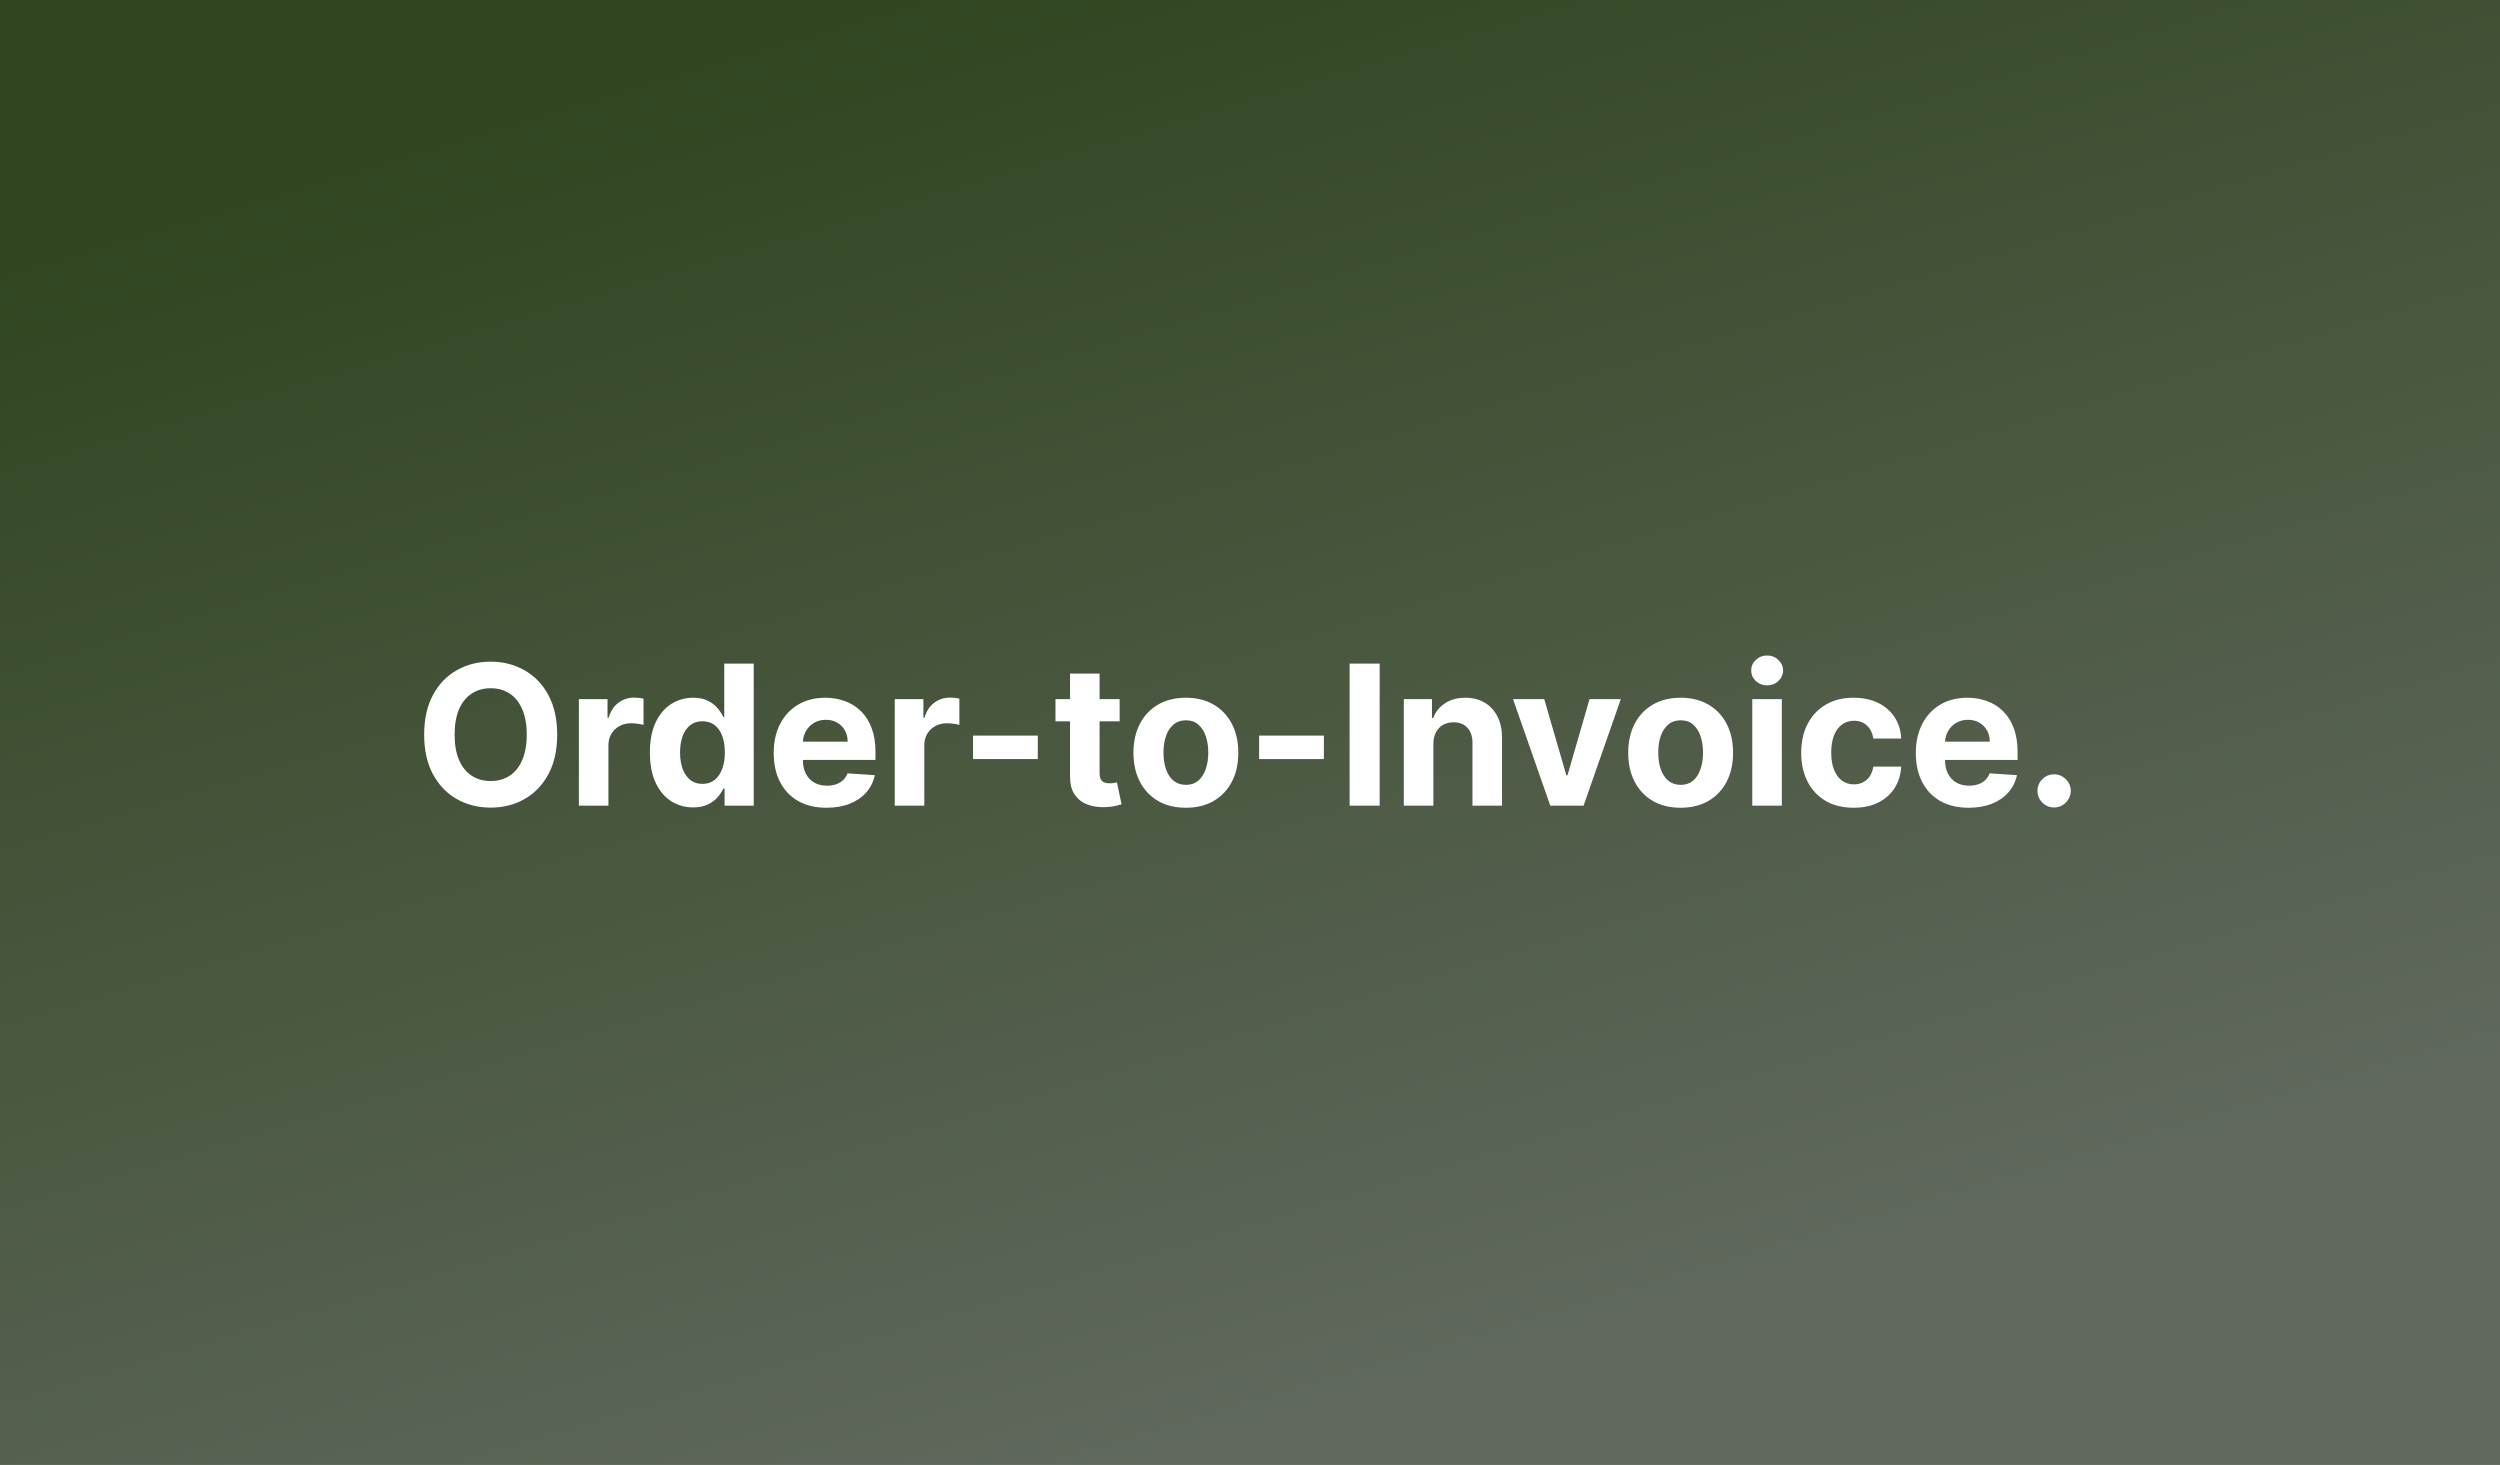
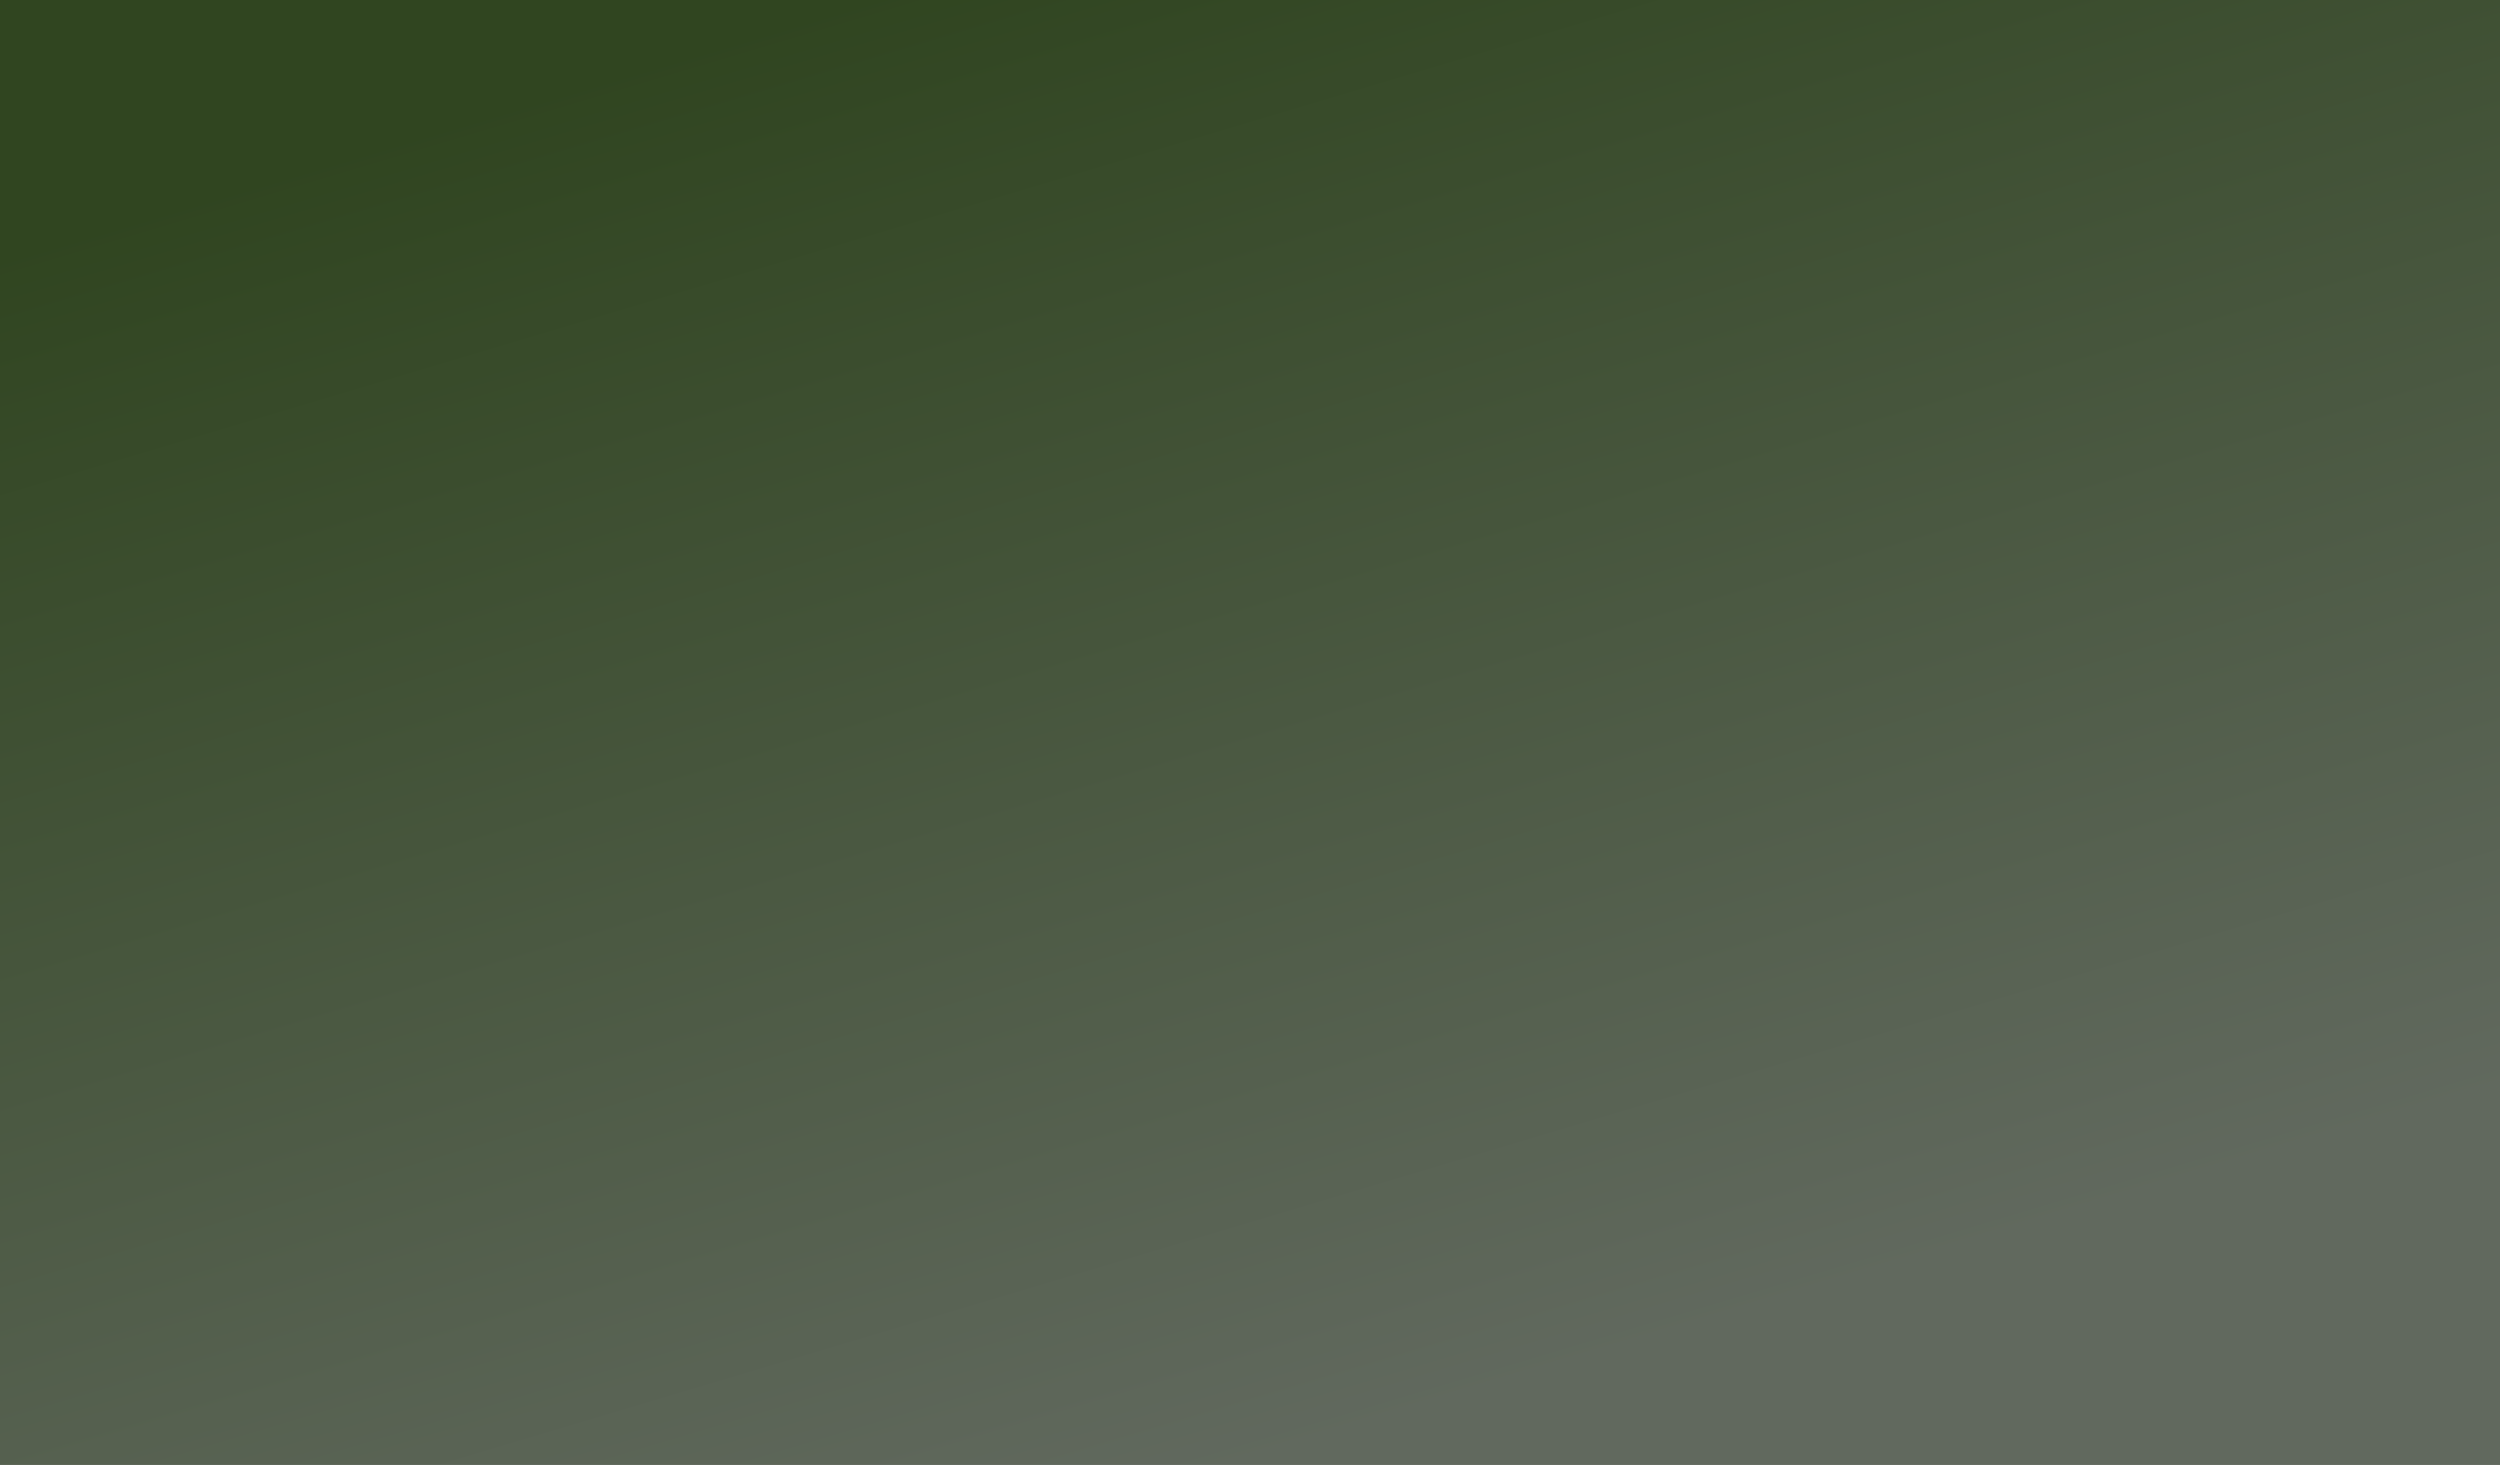
<svg xmlns="http://www.w3.org/2000/svg" width="1024" height="600" viewBox="0 0 1024 600" fill="none">
  <rect x="0" y="0" width="1024" height="600" fill="#808080" stroke="none" />
  <rect width="1024" height="600" fill="url(#paint0_linear_1013_10)" />
-   <path d="M228.226 300.909C228.226 307.254 227.023 312.652 224.618 317.102C222.232 321.553 218.974 324.953 214.845 327.301C210.735 329.631 206.114 330.795 200.982 330.795C195.811 330.795 191.171 329.621 187.061 327.273C182.951 324.924 179.703 321.525 177.317 317.074C174.93 312.623 173.737 307.235 173.737 300.909C173.737 294.564 174.93 289.167 177.317 284.716C179.703 280.265 182.951 276.875 187.061 274.545C191.171 272.197 195.811 271.023 200.982 271.023C206.114 271.023 210.735 272.197 214.845 274.545C218.974 276.875 222.232 280.265 224.618 284.716C227.023 289.167 228.226 294.564 228.226 300.909ZM215.754 300.909C215.754 296.799 215.139 293.333 213.908 290.511C212.696 287.689 210.982 285.549 208.766 284.091C206.55 282.633 203.955 281.903 200.982 281.903C198.008 281.903 195.413 282.633 193.197 284.091C190.982 285.549 189.258 287.689 188.027 290.511C186.815 293.333 186.209 296.799 186.209 300.909C186.209 305.019 186.815 308.485 188.027 311.307C189.258 314.129 190.982 316.269 193.197 317.727C195.413 319.186 198.008 319.915 200.982 319.915C203.955 319.915 206.55 319.186 208.766 317.727C210.982 316.269 212.696 314.129 213.908 311.307C215.139 308.485 215.754 305.019 215.754 300.909ZM237.111 330V286.364H248.844V293.977H249.298C250.094 291.269 251.429 289.223 253.304 287.841C255.179 286.439 257.338 285.739 259.781 285.739C260.387 285.739 261.041 285.777 261.741 285.852C262.442 285.928 263.058 286.032 263.588 286.165V296.903C263.02 296.733 262.234 296.581 261.23 296.449C260.226 296.316 259.308 296.25 258.474 296.25C256.694 296.25 255.103 296.638 253.702 297.415C252.319 298.172 251.221 299.233 250.406 300.597C249.611 301.96 249.213 303.532 249.213 305.312V330H237.111ZM283.893 330.71C280.579 330.71 277.577 329.858 274.888 328.153C272.217 326.43 270.096 323.902 268.524 320.568C266.971 317.216 266.195 313.106 266.195 308.239C266.195 303.239 267 299.081 268.609 295.767C270.219 292.434 272.359 289.943 275.03 288.295C277.719 286.629 280.664 285.795 283.865 285.795C286.308 285.795 288.344 286.212 289.973 287.045C291.621 287.86 292.946 288.883 293.95 290.114C294.973 291.326 295.75 292.519 296.28 293.693H296.649V271.818H308.723V330H296.791V323.011H296.28C295.712 324.223 294.907 325.426 293.865 326.619C292.842 327.794 291.507 328.769 289.859 329.545C288.231 330.322 286.242 330.71 283.893 330.71ZM287.729 321.08C289.679 321.08 291.327 320.549 292.672 319.489C294.036 318.409 295.077 316.903 295.797 314.972C296.536 313.04 296.905 310.777 296.905 308.182C296.905 305.587 296.545 303.333 295.825 301.42C295.106 299.508 294.064 298.03 292.7 296.989C291.337 295.947 289.679 295.426 287.729 295.426C285.74 295.426 284.064 295.966 282.7 297.045C281.337 298.125 280.304 299.621 279.604 301.534C278.903 303.447 278.553 305.663 278.553 308.182C278.553 310.72 278.903 312.964 279.604 314.915C280.323 316.847 281.356 318.362 282.7 319.46C284.064 320.54 285.74 321.08 287.729 321.08ZM338.56 330.852C334.071 330.852 330.207 329.943 326.969 328.125C323.749 326.288 321.268 323.693 319.526 320.341C317.783 316.97 316.912 312.983 316.912 308.381C316.912 303.892 317.783 299.953 319.526 296.562C321.268 293.172 323.721 290.53 326.884 288.636C330.065 286.742 333.796 285.795 338.077 285.795C340.955 285.795 343.635 286.259 346.116 287.188C348.616 288.097 350.795 289.47 352.651 291.307C354.526 293.144 355.984 295.455 357.026 298.239C358.067 301.004 358.588 304.242 358.588 307.955V311.278H321.741V303.778H347.196C347.196 302.036 346.817 300.492 346.06 299.148C345.302 297.803 344.251 296.752 342.906 295.994C341.58 295.218 340.037 294.83 338.276 294.83C336.438 294.83 334.81 295.256 333.389 296.108C331.988 296.941 330.889 298.068 330.094 299.489C329.298 300.89 328.891 302.453 328.872 304.176V311.307C328.872 313.466 329.27 315.331 330.065 316.903C330.88 318.475 332.026 319.688 333.503 320.54C334.98 321.392 336.732 321.818 338.759 321.818C340.103 321.818 341.334 321.629 342.452 321.25C343.569 320.871 344.526 320.303 345.321 319.545C346.116 318.788 346.723 317.86 347.139 316.761L358.332 317.5C357.764 320.189 356.599 322.538 354.838 324.545C353.096 326.534 350.842 328.087 348.077 329.205C345.33 330.303 342.158 330.852 338.56 330.852ZM366.486 330V286.364H378.219V293.977H378.673C379.469 291.269 380.804 289.223 382.679 287.841C384.554 286.439 386.713 285.739 389.156 285.739C389.762 285.739 390.416 285.777 391.116 285.852C391.817 285.928 392.433 286.032 392.963 286.165V296.903C392.395 296.733 391.609 296.581 390.605 296.449C389.601 296.316 388.683 296.25 387.849 296.25C386.069 296.25 384.478 296.638 383.077 297.415C381.694 298.172 380.596 299.233 379.781 300.597C378.986 301.96 378.588 303.532 378.588 305.312V330H366.486ZM425.08 301.307V310.909H398.545V301.307H425.08ZM458.602 286.364V295.455H432.324V286.364H458.602ZM438.29 275.909H450.392V316.591C450.392 317.708 450.563 318.58 450.903 319.205C451.244 319.811 451.718 320.237 452.324 320.483C452.949 320.729 453.669 320.852 454.483 320.852C455.051 320.852 455.619 320.805 456.188 320.71C456.756 320.597 457.191 320.511 457.494 320.455L459.398 329.46C458.792 329.65 457.939 329.867 456.841 330.114C455.742 330.379 454.407 330.54 452.835 330.597C449.919 330.71 447.362 330.322 445.165 329.432C442.987 328.542 441.292 327.159 440.08 325.284C438.867 323.409 438.271 321.042 438.29 318.182V275.909ZM485.733 330.852C481.32 330.852 477.504 329.915 474.284 328.04C471.083 326.146 468.612 323.513 466.869 320.142C465.127 316.752 464.256 312.822 464.256 308.352C464.256 303.845 465.127 299.905 466.869 296.534C468.612 293.144 471.083 290.511 474.284 288.636C477.504 286.742 481.32 285.795 485.733 285.795C490.146 285.795 493.953 286.742 497.153 288.636C500.373 290.511 502.854 293.144 504.597 296.534C506.339 299.905 507.21 303.845 507.21 308.352C507.21 312.822 506.339 316.752 504.597 320.142C502.854 323.513 500.373 326.146 497.153 328.04C493.953 329.915 490.146 330.852 485.733 330.852ZM485.79 321.477C487.797 321.477 489.473 320.909 490.818 319.773C492.163 318.617 493.176 317.045 493.858 315.057C494.559 313.068 494.909 310.805 494.909 308.267C494.909 305.729 494.559 303.466 493.858 301.477C493.176 299.489 492.163 297.917 490.818 296.761C489.473 295.606 487.797 295.028 485.79 295.028C483.763 295.028 482.059 295.606 480.676 296.761C479.313 297.917 478.28 299.489 477.58 301.477C476.898 303.466 476.557 305.729 476.557 308.267C476.557 310.805 476.898 313.068 477.58 315.057C478.28 317.045 479.313 318.617 480.676 319.773C482.059 320.909 483.763 321.477 485.79 321.477ZM542.267 301.307V310.909H515.733V301.307H542.267ZM565.108 271.818V330H552.807V271.818H565.108ZM587.104 304.773V330H575.001V286.364H586.536V294.062H587.047C588.013 291.525 589.632 289.517 591.905 288.04C594.178 286.544 596.933 285.795 600.172 285.795C603.202 285.795 605.844 286.458 608.098 287.784C610.352 289.11 612.104 291.004 613.354 293.466C614.604 295.909 615.229 298.826 615.229 302.216V330H603.126V304.375C603.145 301.705 602.464 299.621 601.081 298.125C599.698 296.61 597.795 295.852 595.371 295.852C593.742 295.852 592.303 296.203 591.053 296.903C589.821 297.604 588.856 298.627 588.155 299.972C587.473 301.297 587.123 302.898 587.104 304.773ZM663.886 286.364L648.631 330H634.994L619.739 286.364H632.523L641.585 317.585H642.04L651.074 286.364H663.886ZM688.389 330.852C683.976 330.852 680.16 329.915 676.94 328.04C673.74 326.146 671.268 323.513 669.526 320.142C667.783 316.752 666.912 312.822 666.912 308.352C666.912 303.845 667.783 299.905 669.526 296.534C671.268 293.144 673.74 290.511 676.94 288.636C680.16 286.742 683.976 285.795 688.389 285.795C692.802 285.795 696.609 286.742 699.81 288.636C703.029 290.511 705.51 293.144 707.253 296.534C708.995 299.905 709.866 303.845 709.866 308.352C709.866 312.822 708.995 316.752 707.253 320.142C705.51 323.513 703.029 326.146 699.81 328.04C696.609 329.915 692.802 330.852 688.389 330.852ZM688.446 321.477C690.454 321.477 692.13 320.909 693.474 319.773C694.819 318.617 695.832 317.045 696.514 315.057C697.215 313.068 697.565 310.805 697.565 308.267C697.565 305.729 697.215 303.466 696.514 301.477C695.832 299.489 694.819 297.917 693.474 296.761C692.13 295.606 690.454 295.028 688.446 295.028C686.42 295.028 684.715 295.606 683.332 296.761C681.969 297.917 680.937 299.489 680.236 301.477C679.554 303.466 679.213 305.729 679.213 308.267C679.213 310.805 679.554 313.068 680.236 315.057C680.937 317.045 681.969 318.617 683.332 319.773C684.715 320.909 686.42 321.477 688.446 321.477ZM717.736 330V286.364H729.838V330H717.736ZM723.815 280.739C722.016 280.739 720.473 280.142 719.185 278.949C717.916 277.737 717.281 276.288 717.281 274.602C717.281 272.936 717.916 271.506 719.185 270.312C720.473 269.1 722.016 268.494 723.815 268.494C725.615 268.494 727.149 269.1 728.418 270.312C729.705 271.506 730.349 272.936 730.349 274.602C730.349 276.288 729.705 277.737 728.418 278.949C727.149 280.142 725.615 280.739 723.815 280.739ZM759.249 330.852C754.779 330.852 750.934 329.905 747.714 328.011C744.514 326.098 742.052 323.447 740.328 320.057C738.624 316.667 737.771 312.765 737.771 308.352C737.771 303.883 738.633 299.962 740.357 296.591C742.099 293.201 744.571 290.559 747.771 288.665C750.972 286.752 754.779 285.795 759.192 285.795C762.999 285.795 766.332 286.487 769.192 287.869C772.052 289.252 774.315 291.193 775.982 293.693C777.648 296.193 778.567 299.129 778.737 302.5H767.317C766.995 300.322 766.143 298.57 764.76 297.244C763.396 295.9 761.607 295.227 759.391 295.227C757.516 295.227 755.877 295.739 754.476 296.761C753.093 297.765 752.014 299.233 751.237 301.165C750.461 303.097 750.072 305.436 750.072 308.182C750.072 310.966 750.451 313.333 751.209 315.284C751.985 317.235 753.074 318.722 754.476 319.744C755.877 320.767 757.516 321.278 759.391 321.278C760.773 321.278 762.014 320.994 763.112 320.426C764.23 319.858 765.148 319.034 765.868 317.955C766.607 316.856 767.089 315.54 767.317 314.006H778.737C778.548 317.339 777.639 320.275 776.01 322.812C774.4 325.331 772.175 327.301 769.334 328.722C766.493 330.142 763.131 330.852 759.249 330.852ZM806.372 330.852C801.884 330.852 798.02 329.943 794.781 328.125C791.562 326.288 789.08 323.693 787.338 320.341C785.596 316.97 784.724 312.983 784.724 308.381C784.724 303.892 785.596 299.953 787.338 296.562C789.08 293.172 791.533 290.53 794.696 288.636C797.878 286.742 801.609 285.795 805.889 285.795C808.768 285.795 811.448 286.259 813.929 287.188C816.429 288.097 818.607 289.47 820.463 291.307C822.338 293.144 823.796 295.455 824.838 298.239C825.88 301.004 826.401 304.242 826.401 307.955V311.278H789.554V303.778H815.009C815.009 302.036 814.63 300.492 813.872 299.148C813.115 297.803 812.063 296.752 810.719 295.994C809.393 295.218 807.849 294.83 806.088 294.83C804.251 294.83 802.622 295.256 801.202 296.108C799.8 296.941 798.702 298.068 797.906 299.489C797.111 300.89 796.704 302.453 796.685 304.176V311.307C796.685 313.466 797.082 315.331 797.878 316.903C798.692 318.475 799.838 319.688 801.315 320.54C802.793 321.392 804.545 321.818 806.571 321.818C807.916 321.818 809.147 321.629 810.264 321.25C811.382 320.871 812.338 320.303 813.134 319.545C813.929 318.788 814.535 317.86 814.952 316.761L826.145 317.5C825.577 320.189 824.412 322.538 822.651 324.545C820.908 326.534 818.654 328.087 815.889 329.205C813.143 330.303 809.971 330.852 806.372 330.852ZM841.372 330.739C839.497 330.739 837.887 330.076 836.543 328.75C835.217 327.405 834.554 325.795 834.554 323.92C834.554 322.064 835.217 320.473 836.543 319.148C837.887 317.822 839.497 317.159 841.372 317.159C843.19 317.159 844.781 317.822 846.145 319.148C847.509 320.473 848.19 322.064 848.19 323.92C848.19 325.17 847.868 326.316 847.224 327.358C846.599 328.381 845.776 329.205 844.753 329.83C843.73 330.436 842.603 330.739 841.372 330.739Z" fill="white" />
  <defs>
    <linearGradient id="paint0_linear_1013_10" x1="346.8" y1="-4.23033e-06" x2="524.902" y2="596.145" gradientUnits="userSpaceOnUse">
      <stop stop-color="#304520" />
      <stop offset="1" stop-color="#61695E" />
    </linearGradient>
  </defs>
</svg>